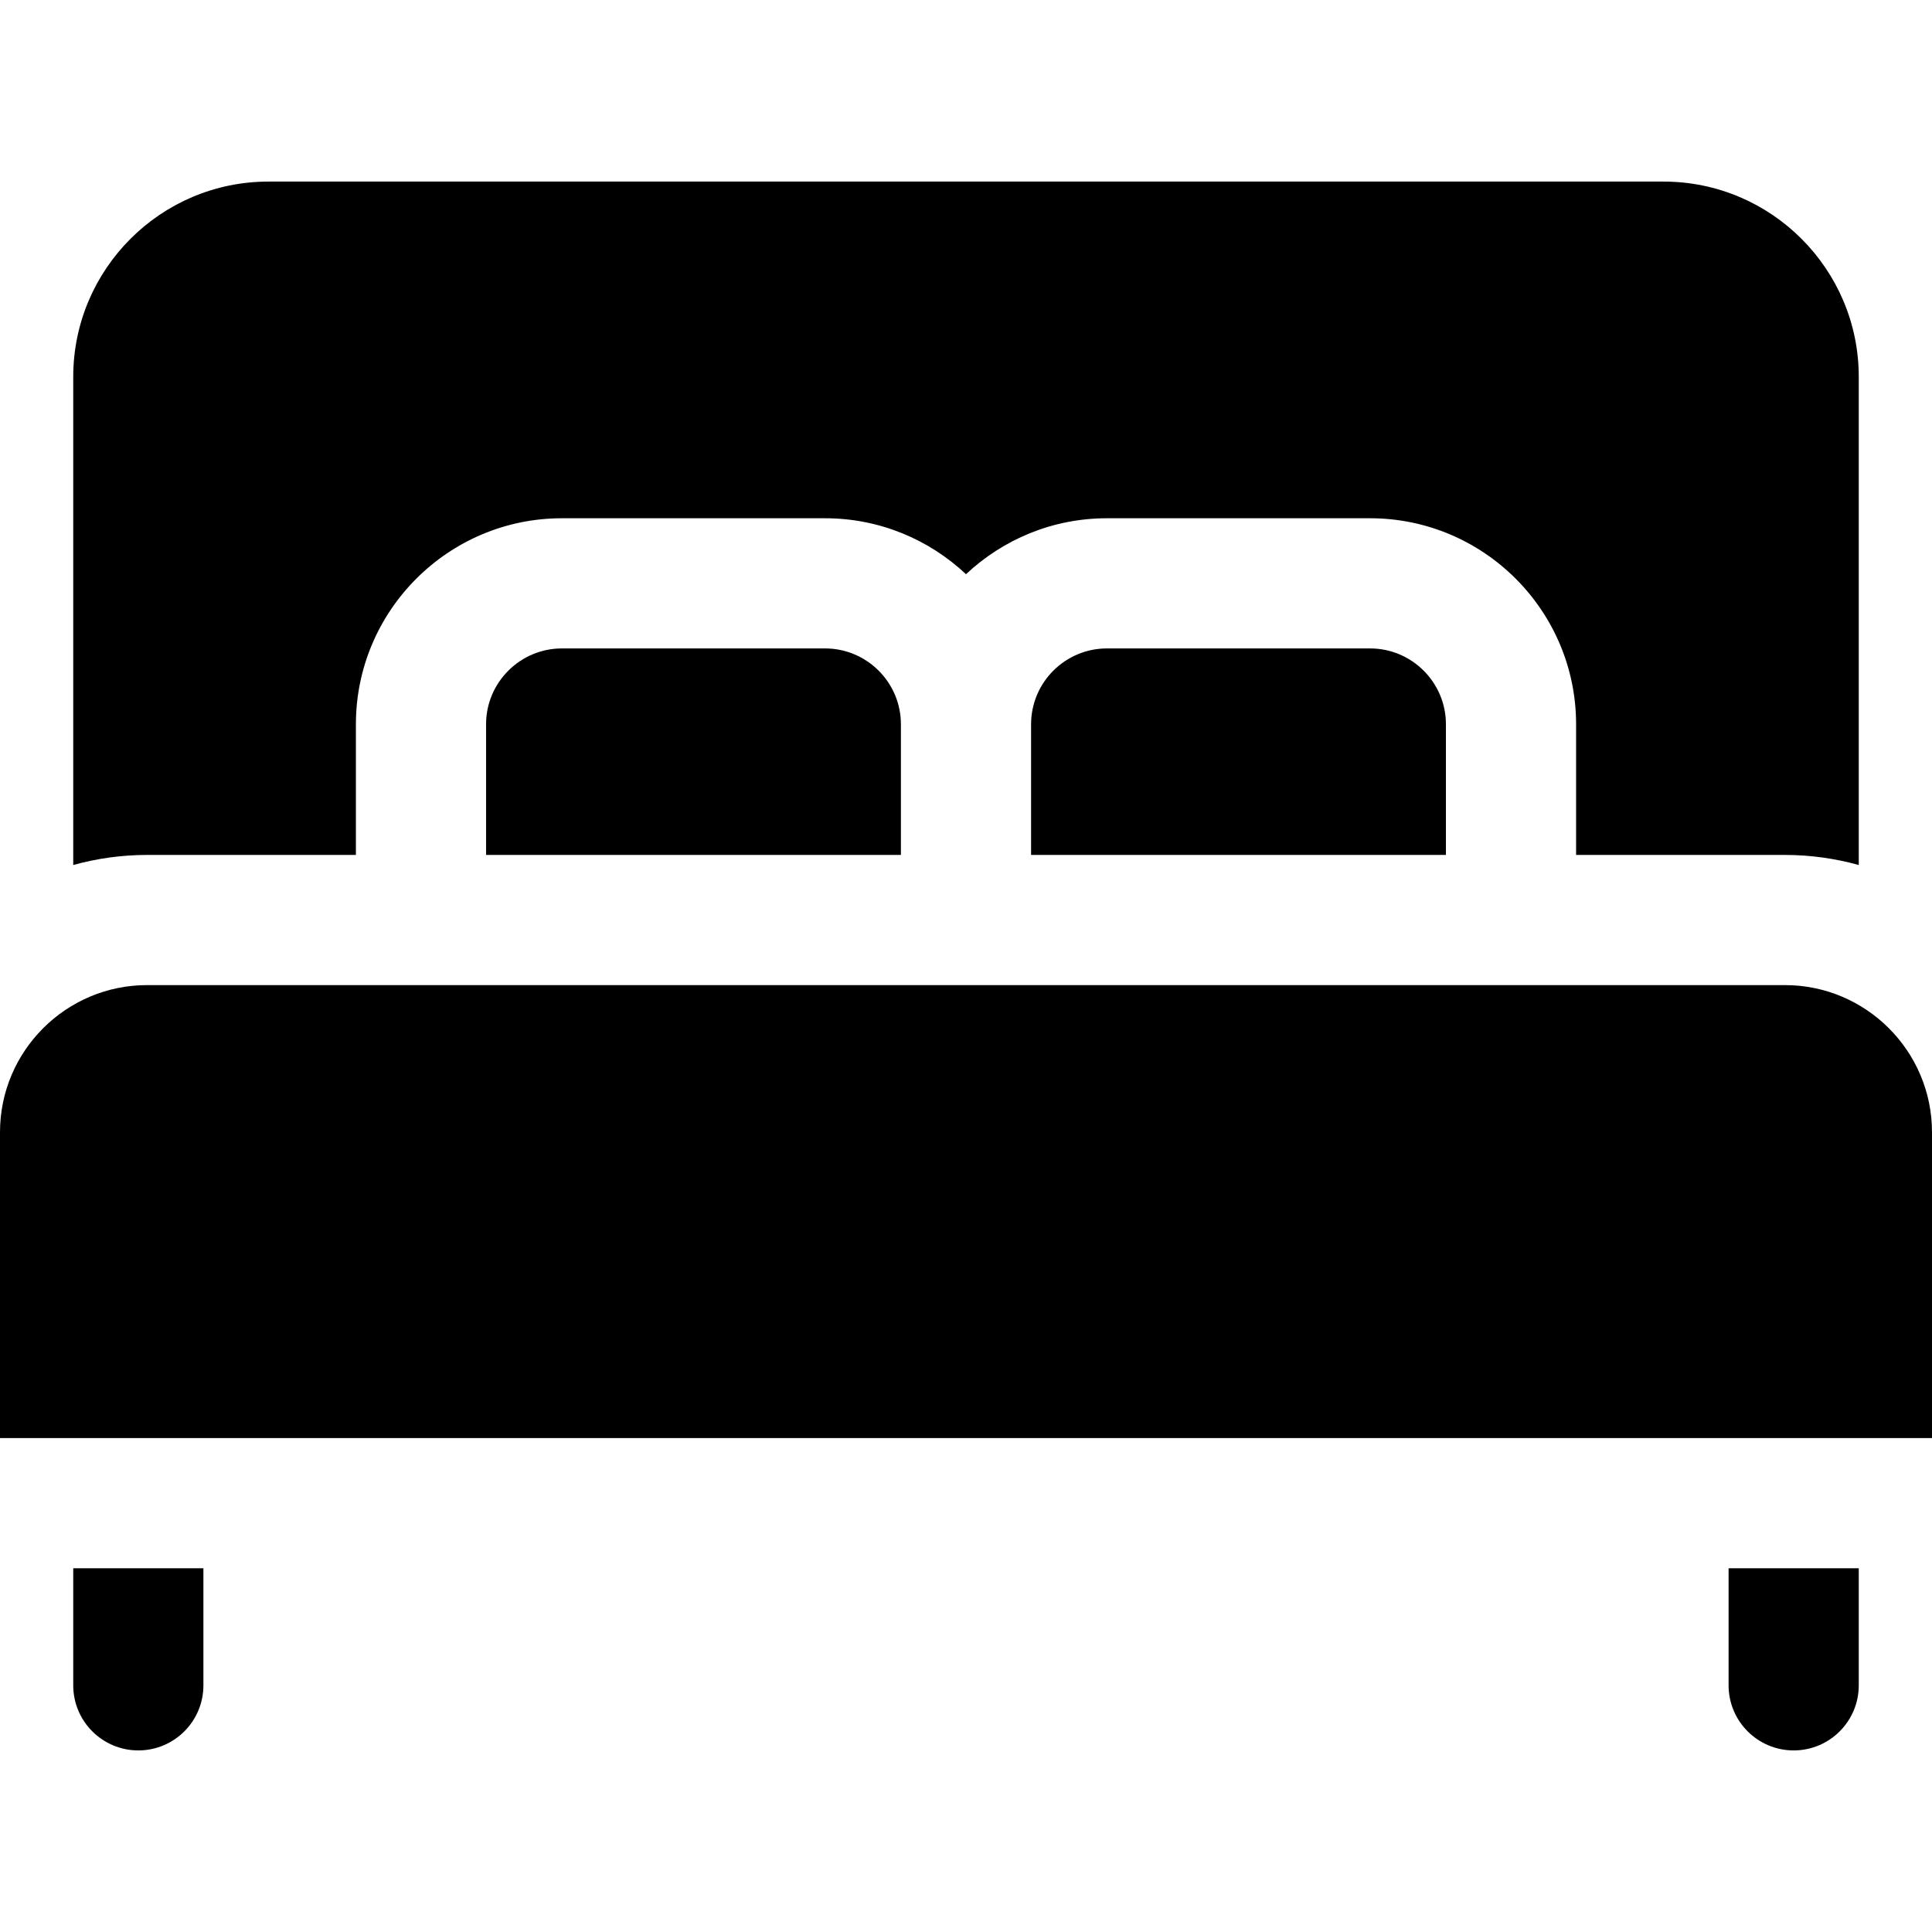
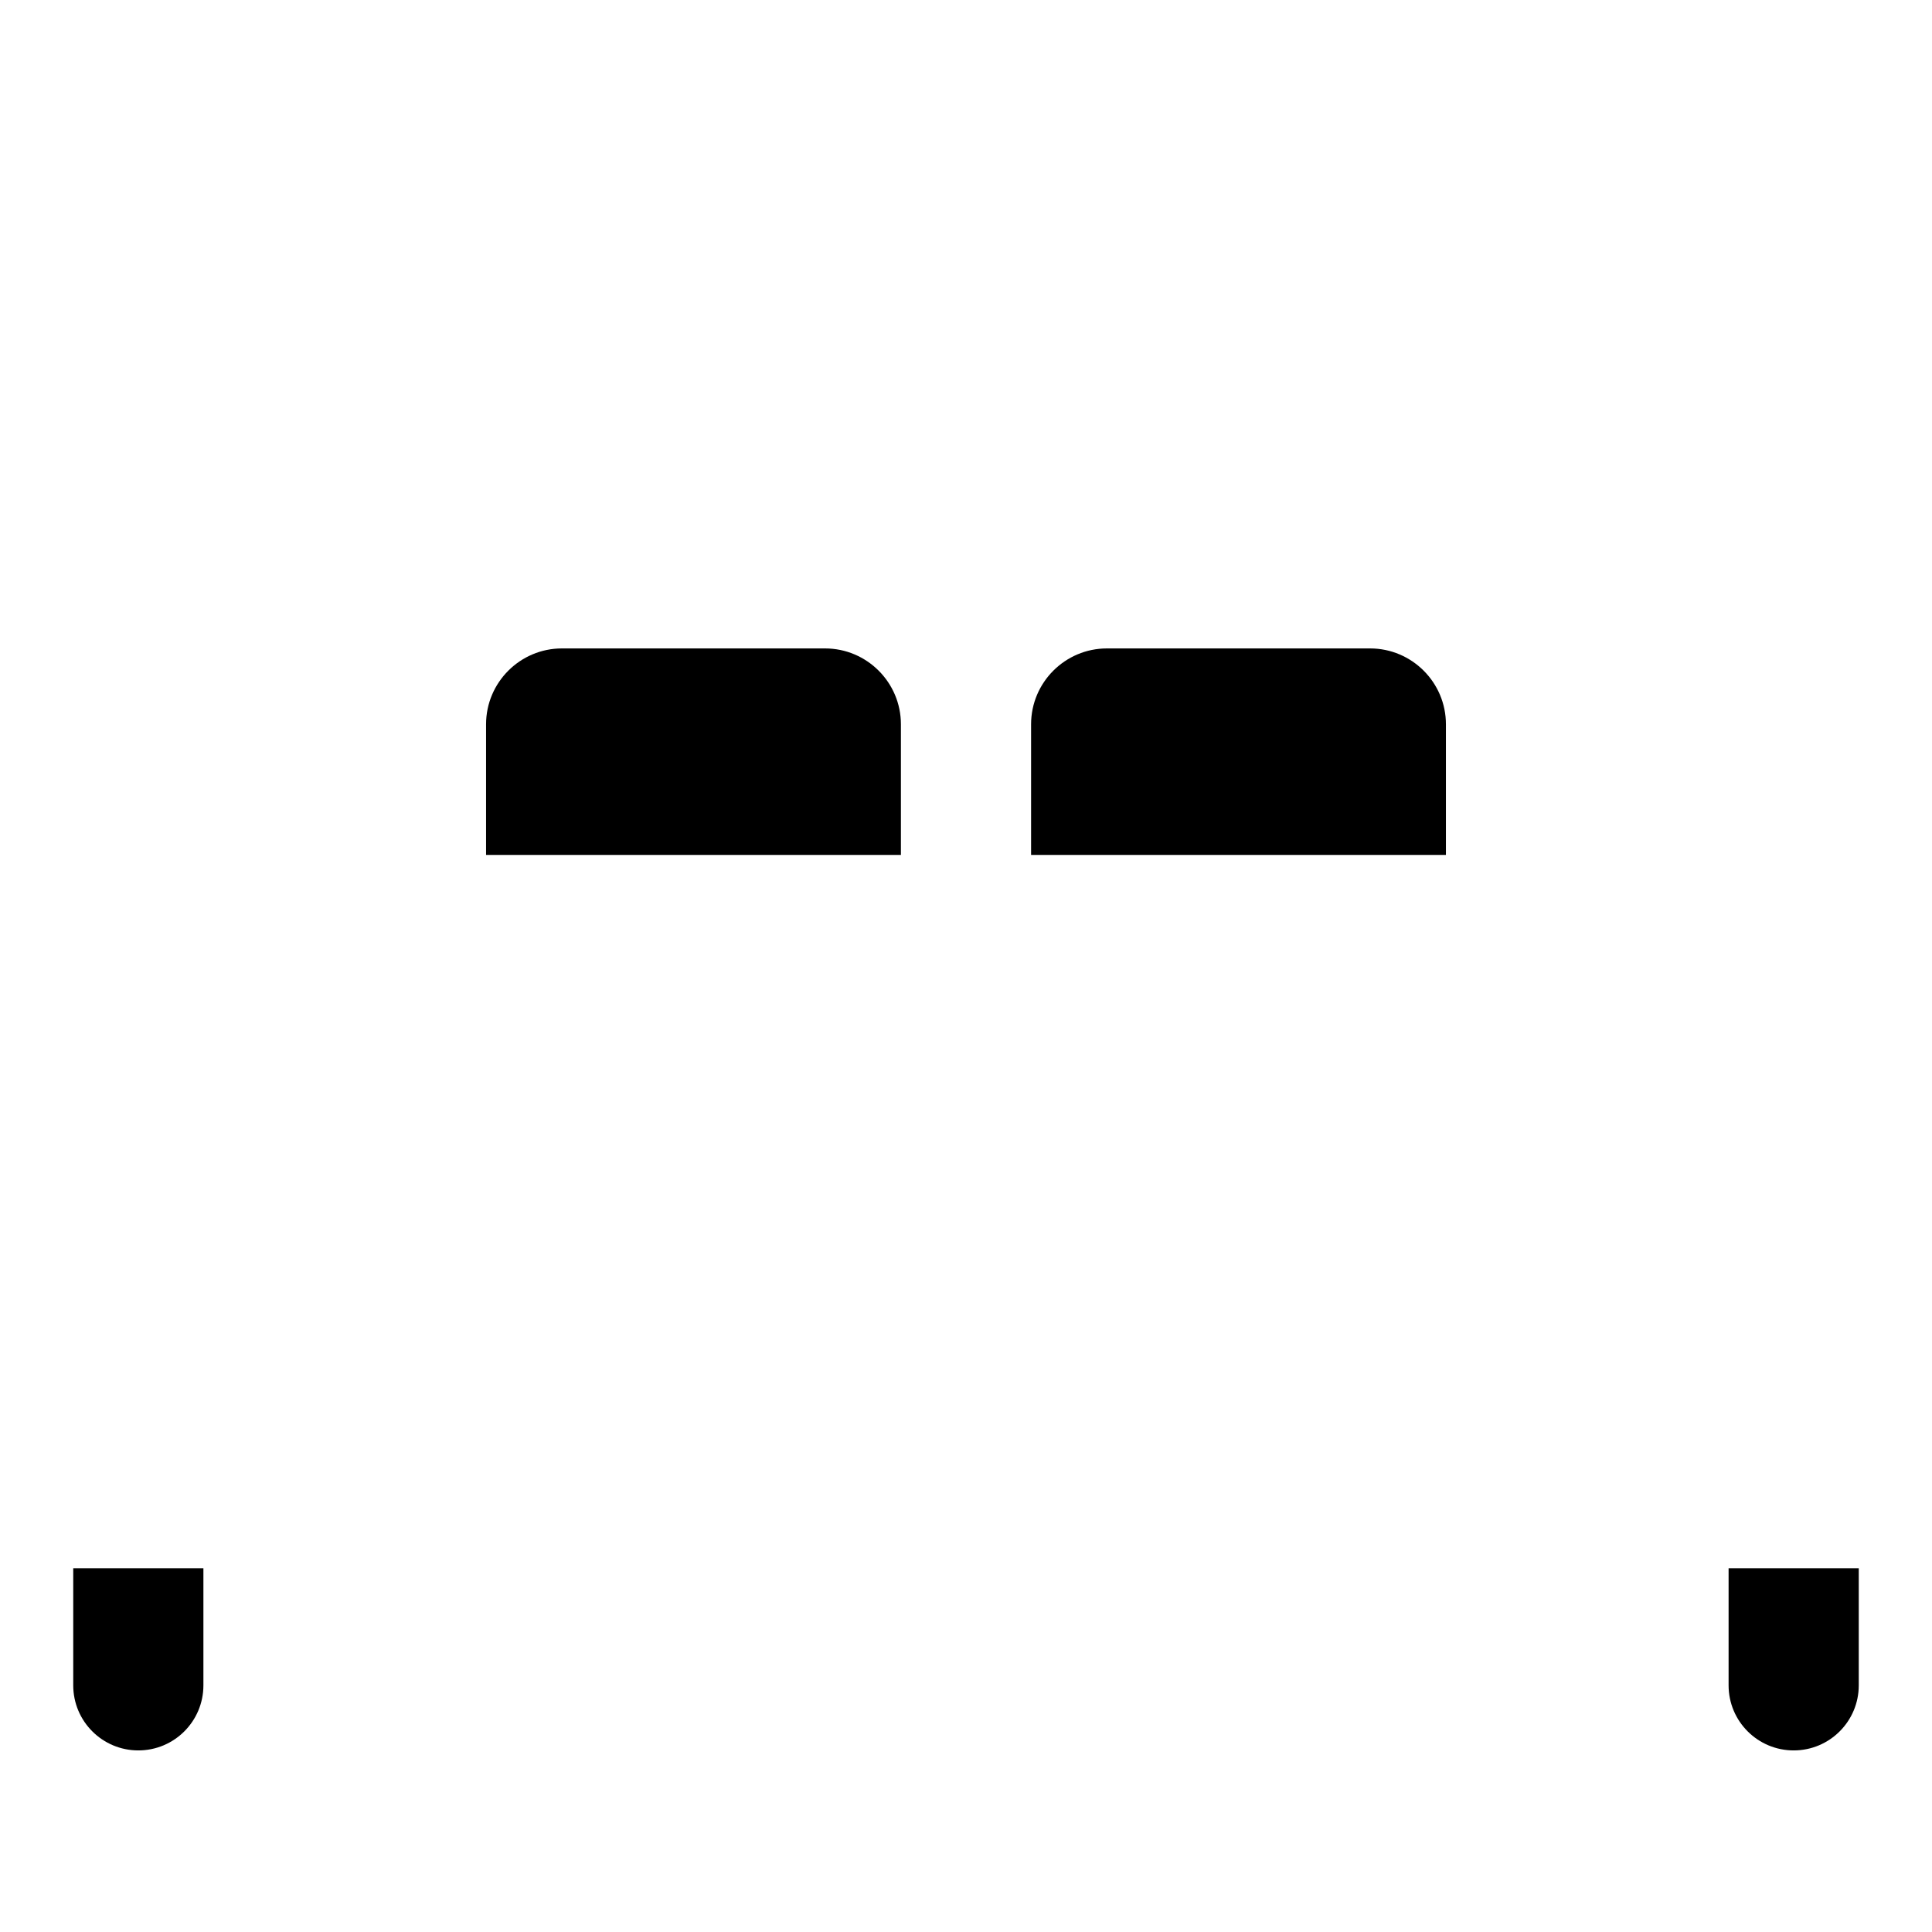
<svg xmlns="http://www.w3.org/2000/svg" version="1.1" id="Capa_1" x="0px" y="0px" viewBox="0 0 512 512" style="enable-background:new 0 0 512 512;" xml:space="preserve">
  <g>
    <g>
      <path d="M218.648,171.84h-69.732c-11.085,0-20.102,9.018-20.102,20.102v34.623h109.937v-34.623    C238.752,180.858,229.733,171.84,218.648,171.84z" />
    </g>
  </g>
  <g>
    <g>
      <path d="M363.083,171.84H293.35c-11.085,0-20.102,9.018-20.102,20.102v34.623h109.937v-34.623    C383.185,180.858,374.166,171.84,363.083,171.84z" />
    </g>
  </g>
  <g>
    <g>
-       <path d="M473.013,261.061H38.987C17.489,261.061,0,278.551,0,300.048v81.058h512v-81.058    C512,278.551,494.511,261.061,473.013,261.061z" />
-     </g>
+       </g>
  </g>
  <g>
    <g>
-       <path d="M440.86,48.121H71.14c-28.524,0-51.731,23.207-51.731,51.731v129.382c6.238-1.726,12.798-2.669,19.578-2.669h55.332    v-34.623c0-30.106,24.492-54.599,54.599-54.599h69.732c14.439,0,27.576,5.644,37.35,14.829    c9.774-9.185,22.911-14.829,37.35-14.829h69.732c30.106,0,54.599,24.494,54.599,54.599v34.623h55.332    c6.78,0,13.34,0.942,19.578,2.669V99.852C492.591,71.328,469.384,48.121,440.86,48.121z" />
-     </g>
+       </g>
  </g>
  <g>
    <g>
      <path d="M458.095,415.603v31.028c0,9.526,7.723,17.248,17.248,17.248c9.526,0,17.248-7.723,17.248-17.248v-31.028H458.095z" />
    </g>
  </g>
  <g>
    <g>
      <path d="M19.409,415.603v31.028c0,9.526,7.723,17.248,17.248,17.248c9.526,0,17.248-7.723,17.248-17.248v-31.028H19.409z" />
    </g>
  </g>
  <g>
</g>
  <g>
</g>
  <g>
</g>
  <g>
</g>
  <g>
</g>
  <g>
</g>
  <g>
</g>
  <g>
</g>
  <g>
</g>
  <g>
</g>
  <g>
</g>
  <g>
</g>
  <g>
</g>
  <g>
</g>
  <g>
</g>
</svg>